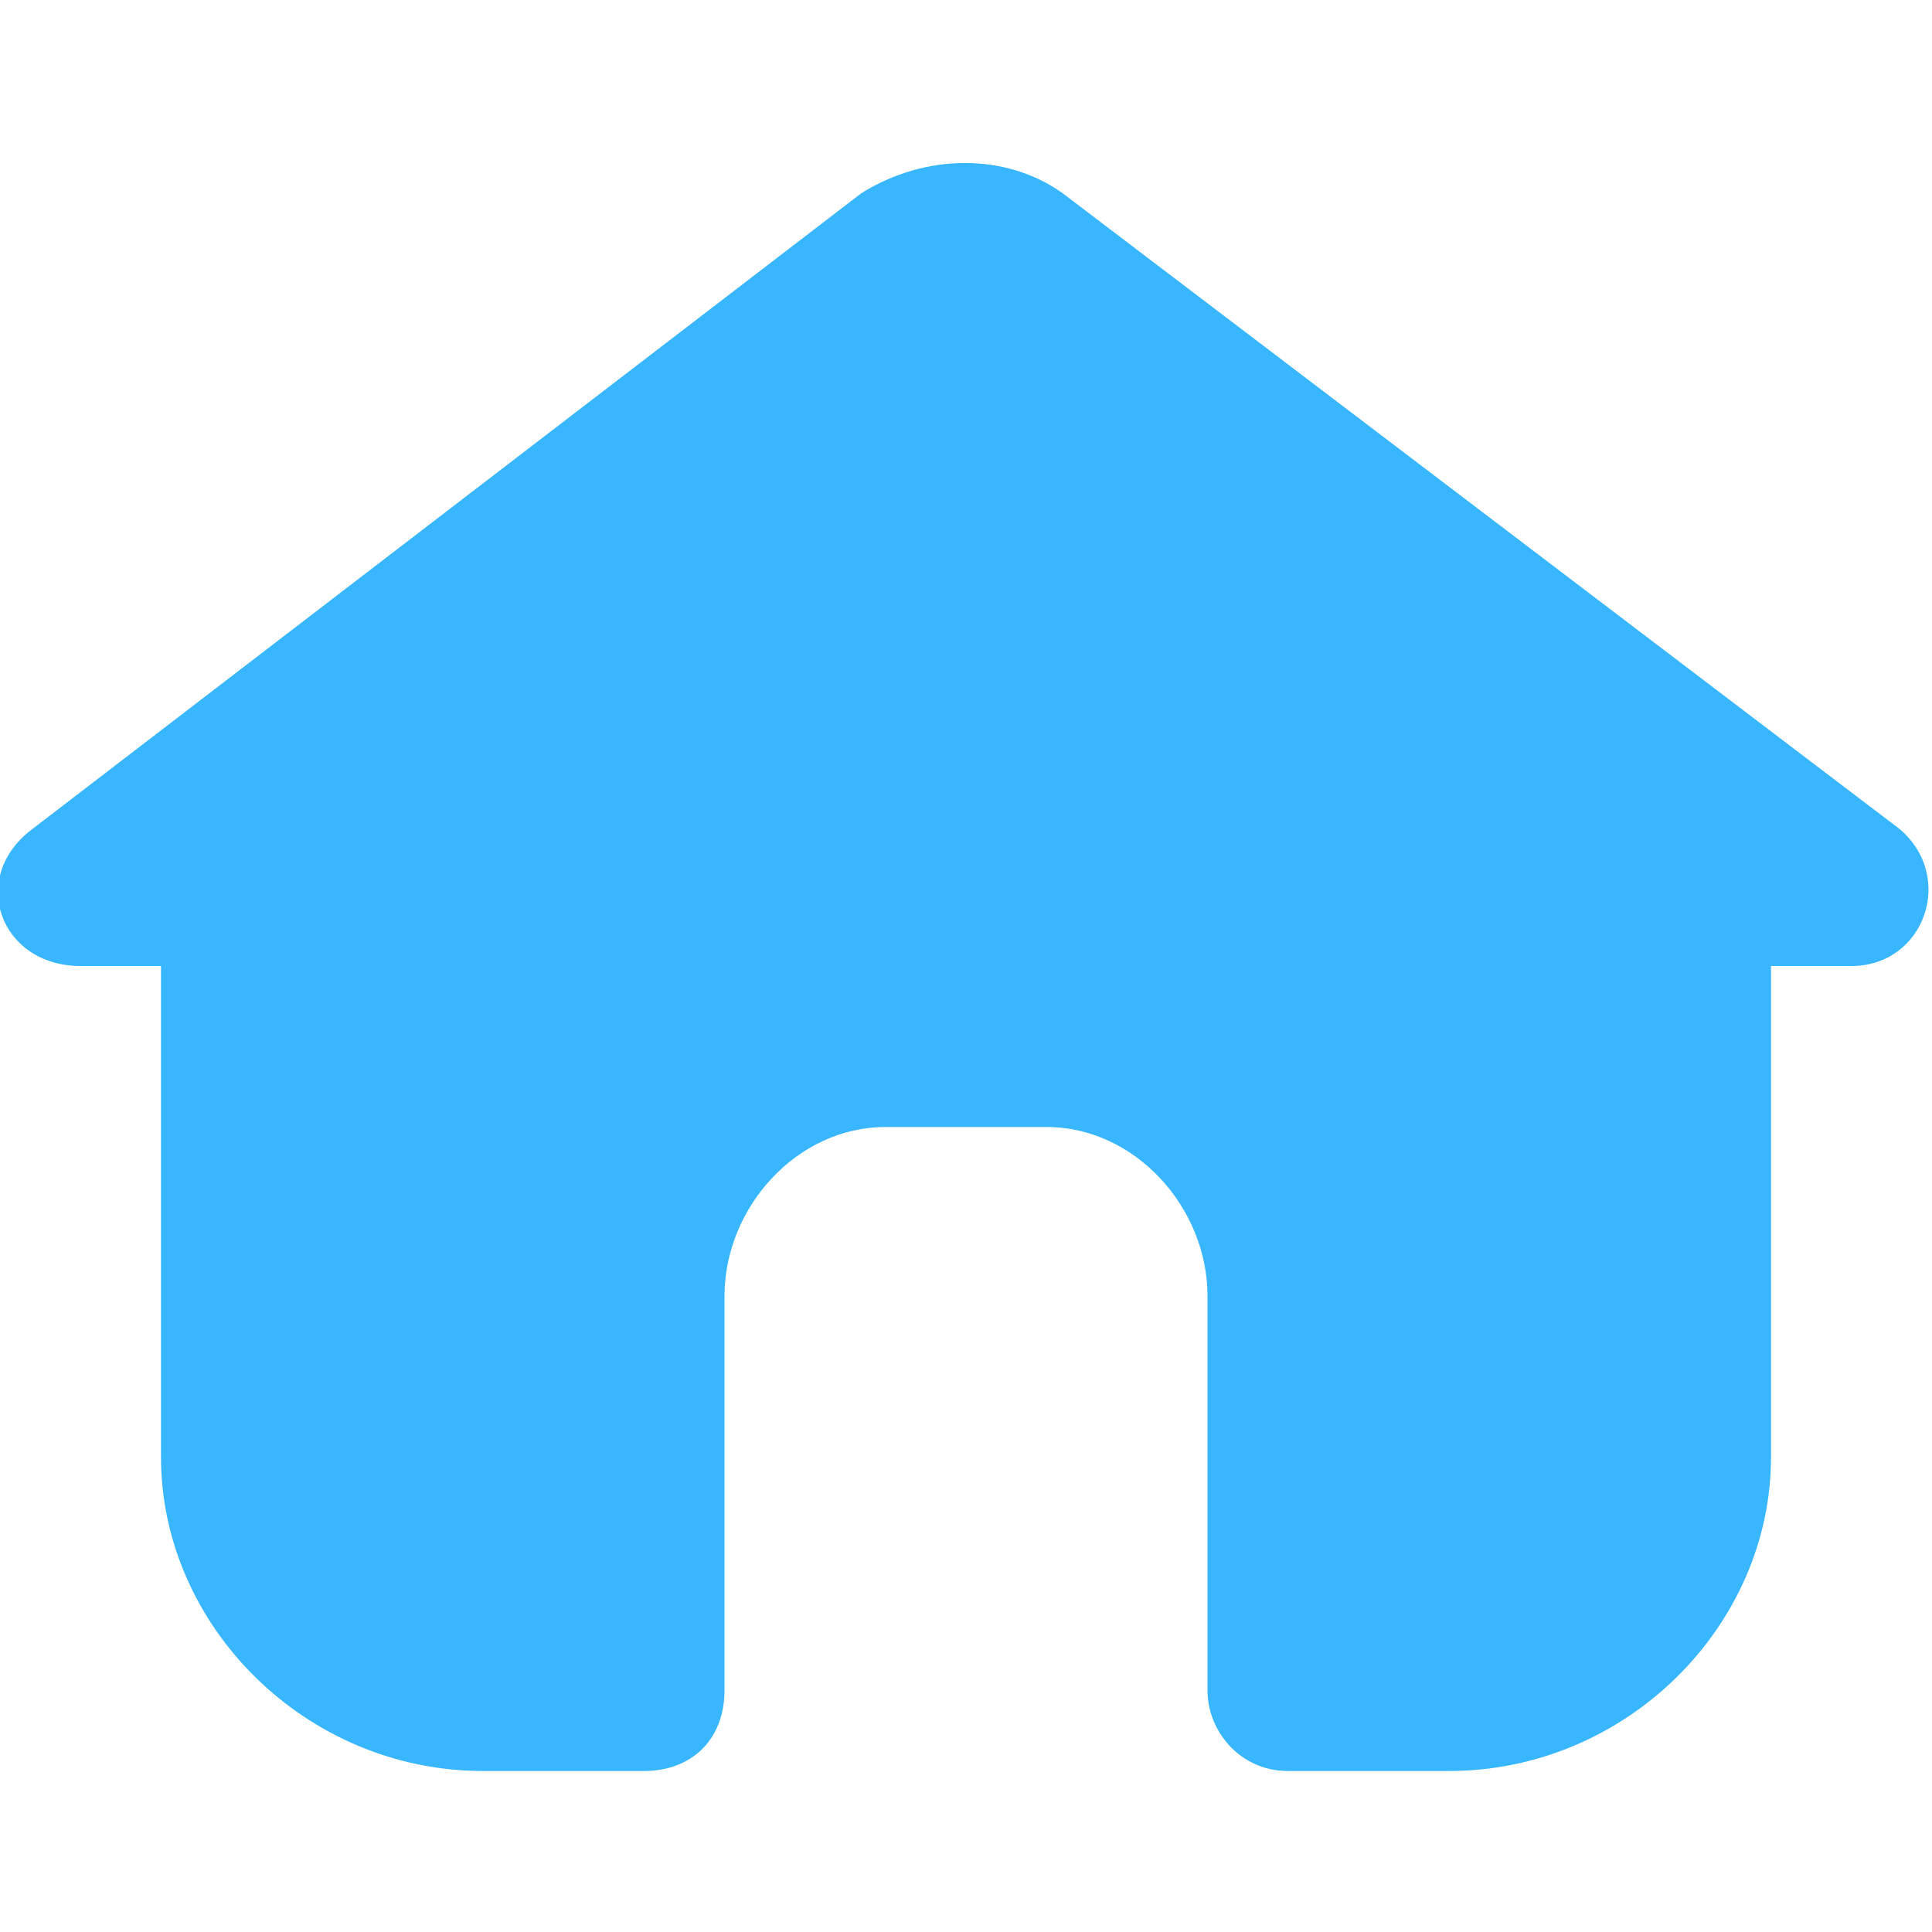
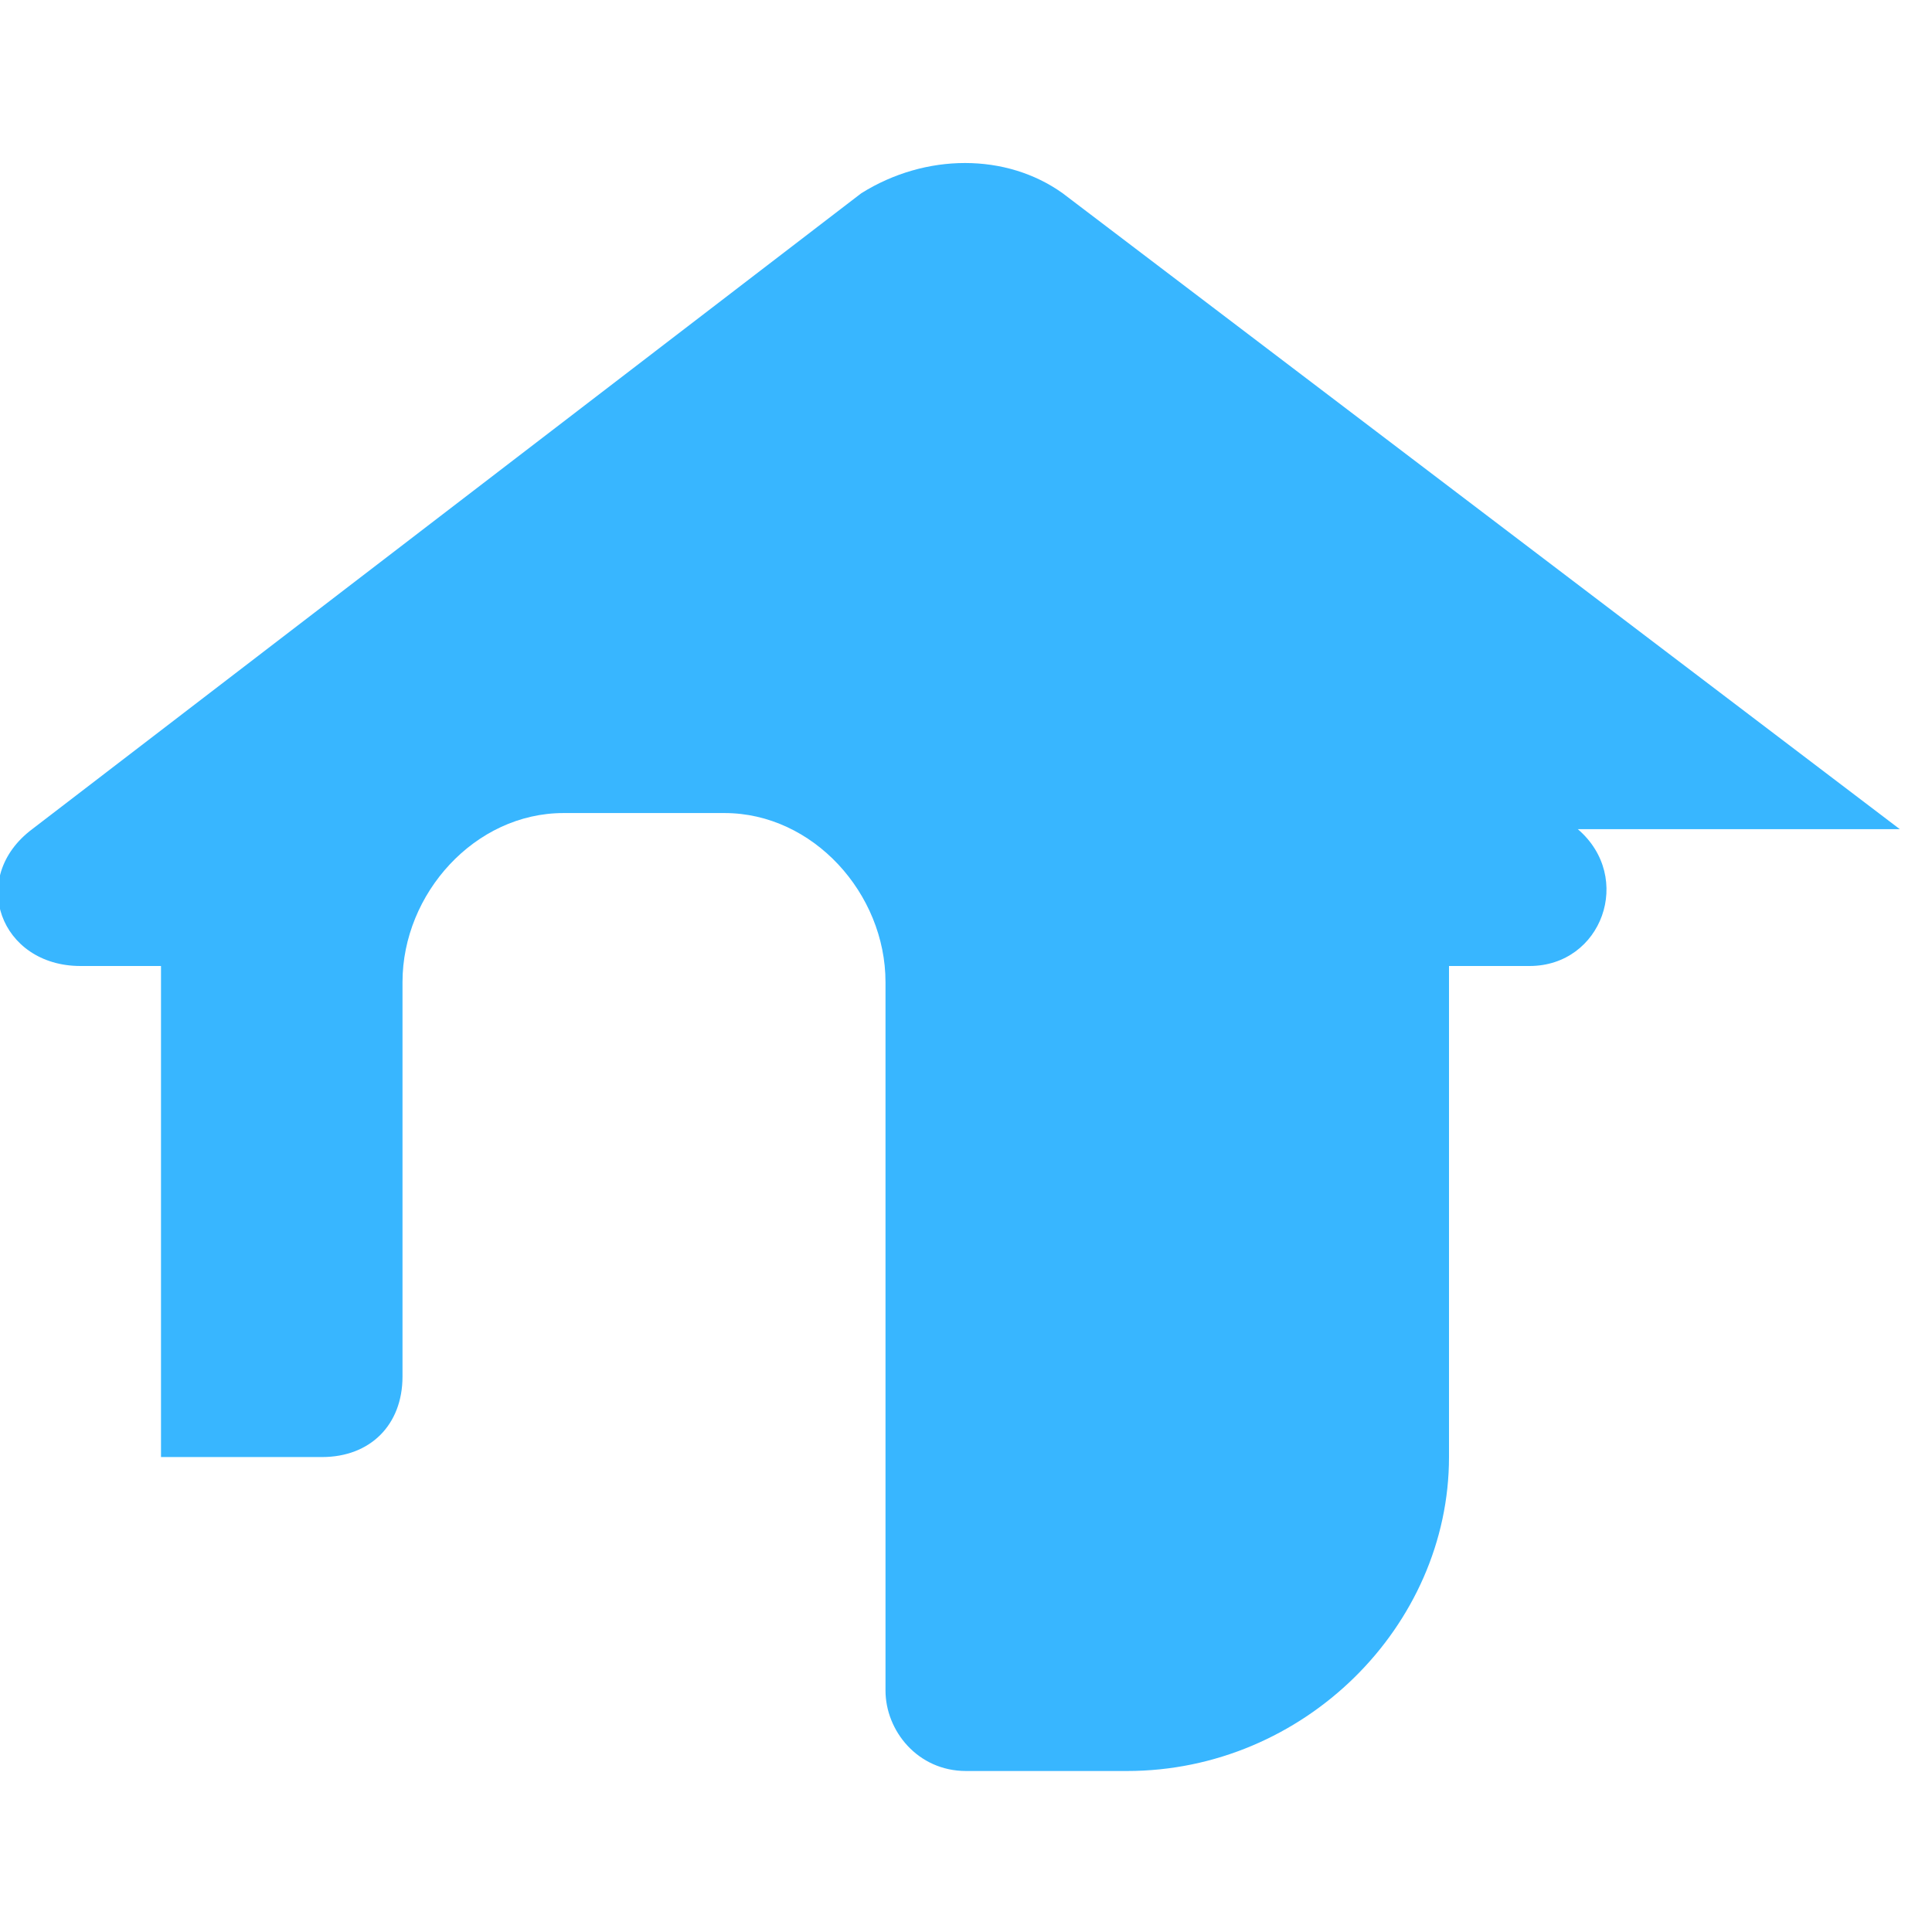
<svg xmlns="http://www.w3.org/2000/svg" viewBox="0 0 24 24" xml:space="preserve" enable-background="new 0 0 24 24">
-   <path d="M23.6 10.3 13.2 2.4c-.7-.5-1.7-.5-2.5 0L.4 10.3c-.8.6-.4 1.7.6 1.7h1v6.1C2 20.2 3.8 22 6 22h2c.6 0 1-.4 1-1v-4.9c0-1.1.9-2.1 2-2.1h2c1.1 0 2 1 2 2.1V21c0 .5.4 1 1 1h2c2.2 0 4-1.8 4-3.9V12h1c.9 0 1.3-1.1.6-1.7z" fill="#38b6ff" class="fill-000000" />
+   <path d="M23.6 10.3 13.2 2.4c-.7-.5-1.7-.5-2.5 0L.4 10.3c-.8.6-.4 1.7.6 1.7h1v6.1h2c.6 0 1-.4 1-1v-4.9c0-1.1.9-2.1 2-2.1h2c1.1 0 2 1 2 2.1V21c0 .5.4 1 1 1h2c2.2 0 4-1.8 4-3.9V12h1c.9 0 1.3-1.1.6-1.7z" fill="#38b6ff" class="fill-000000" />
</svg>